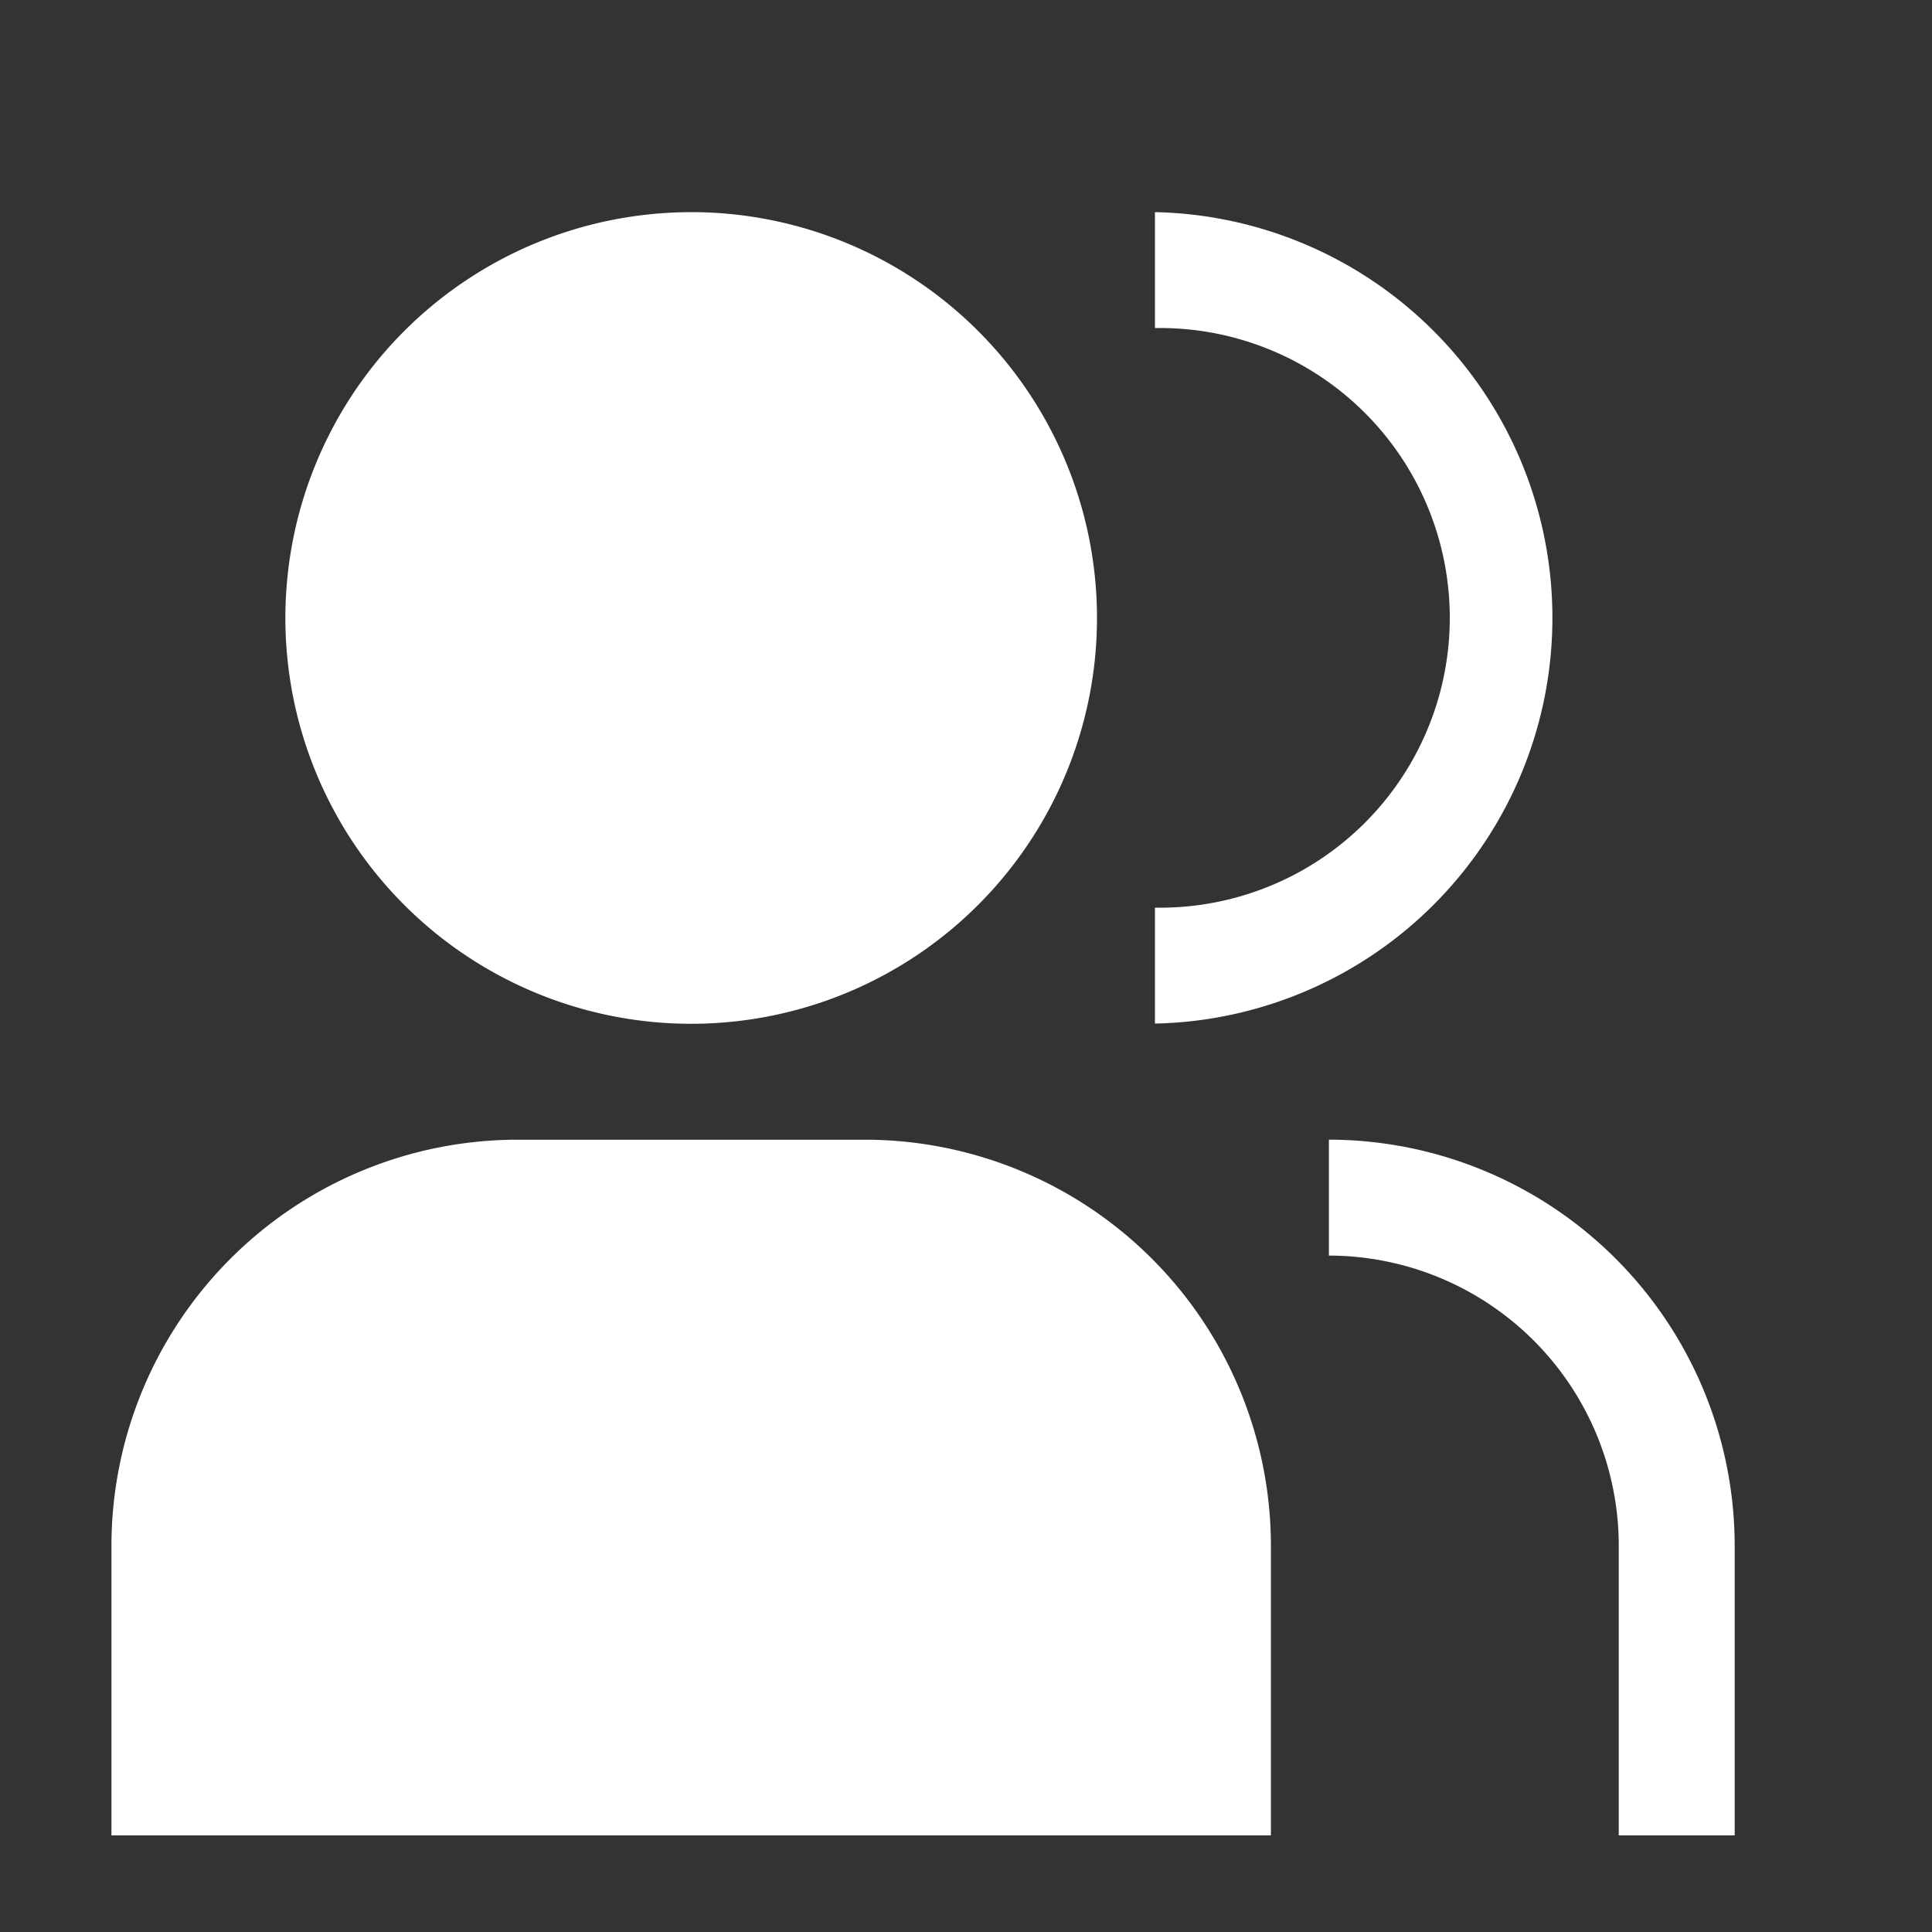
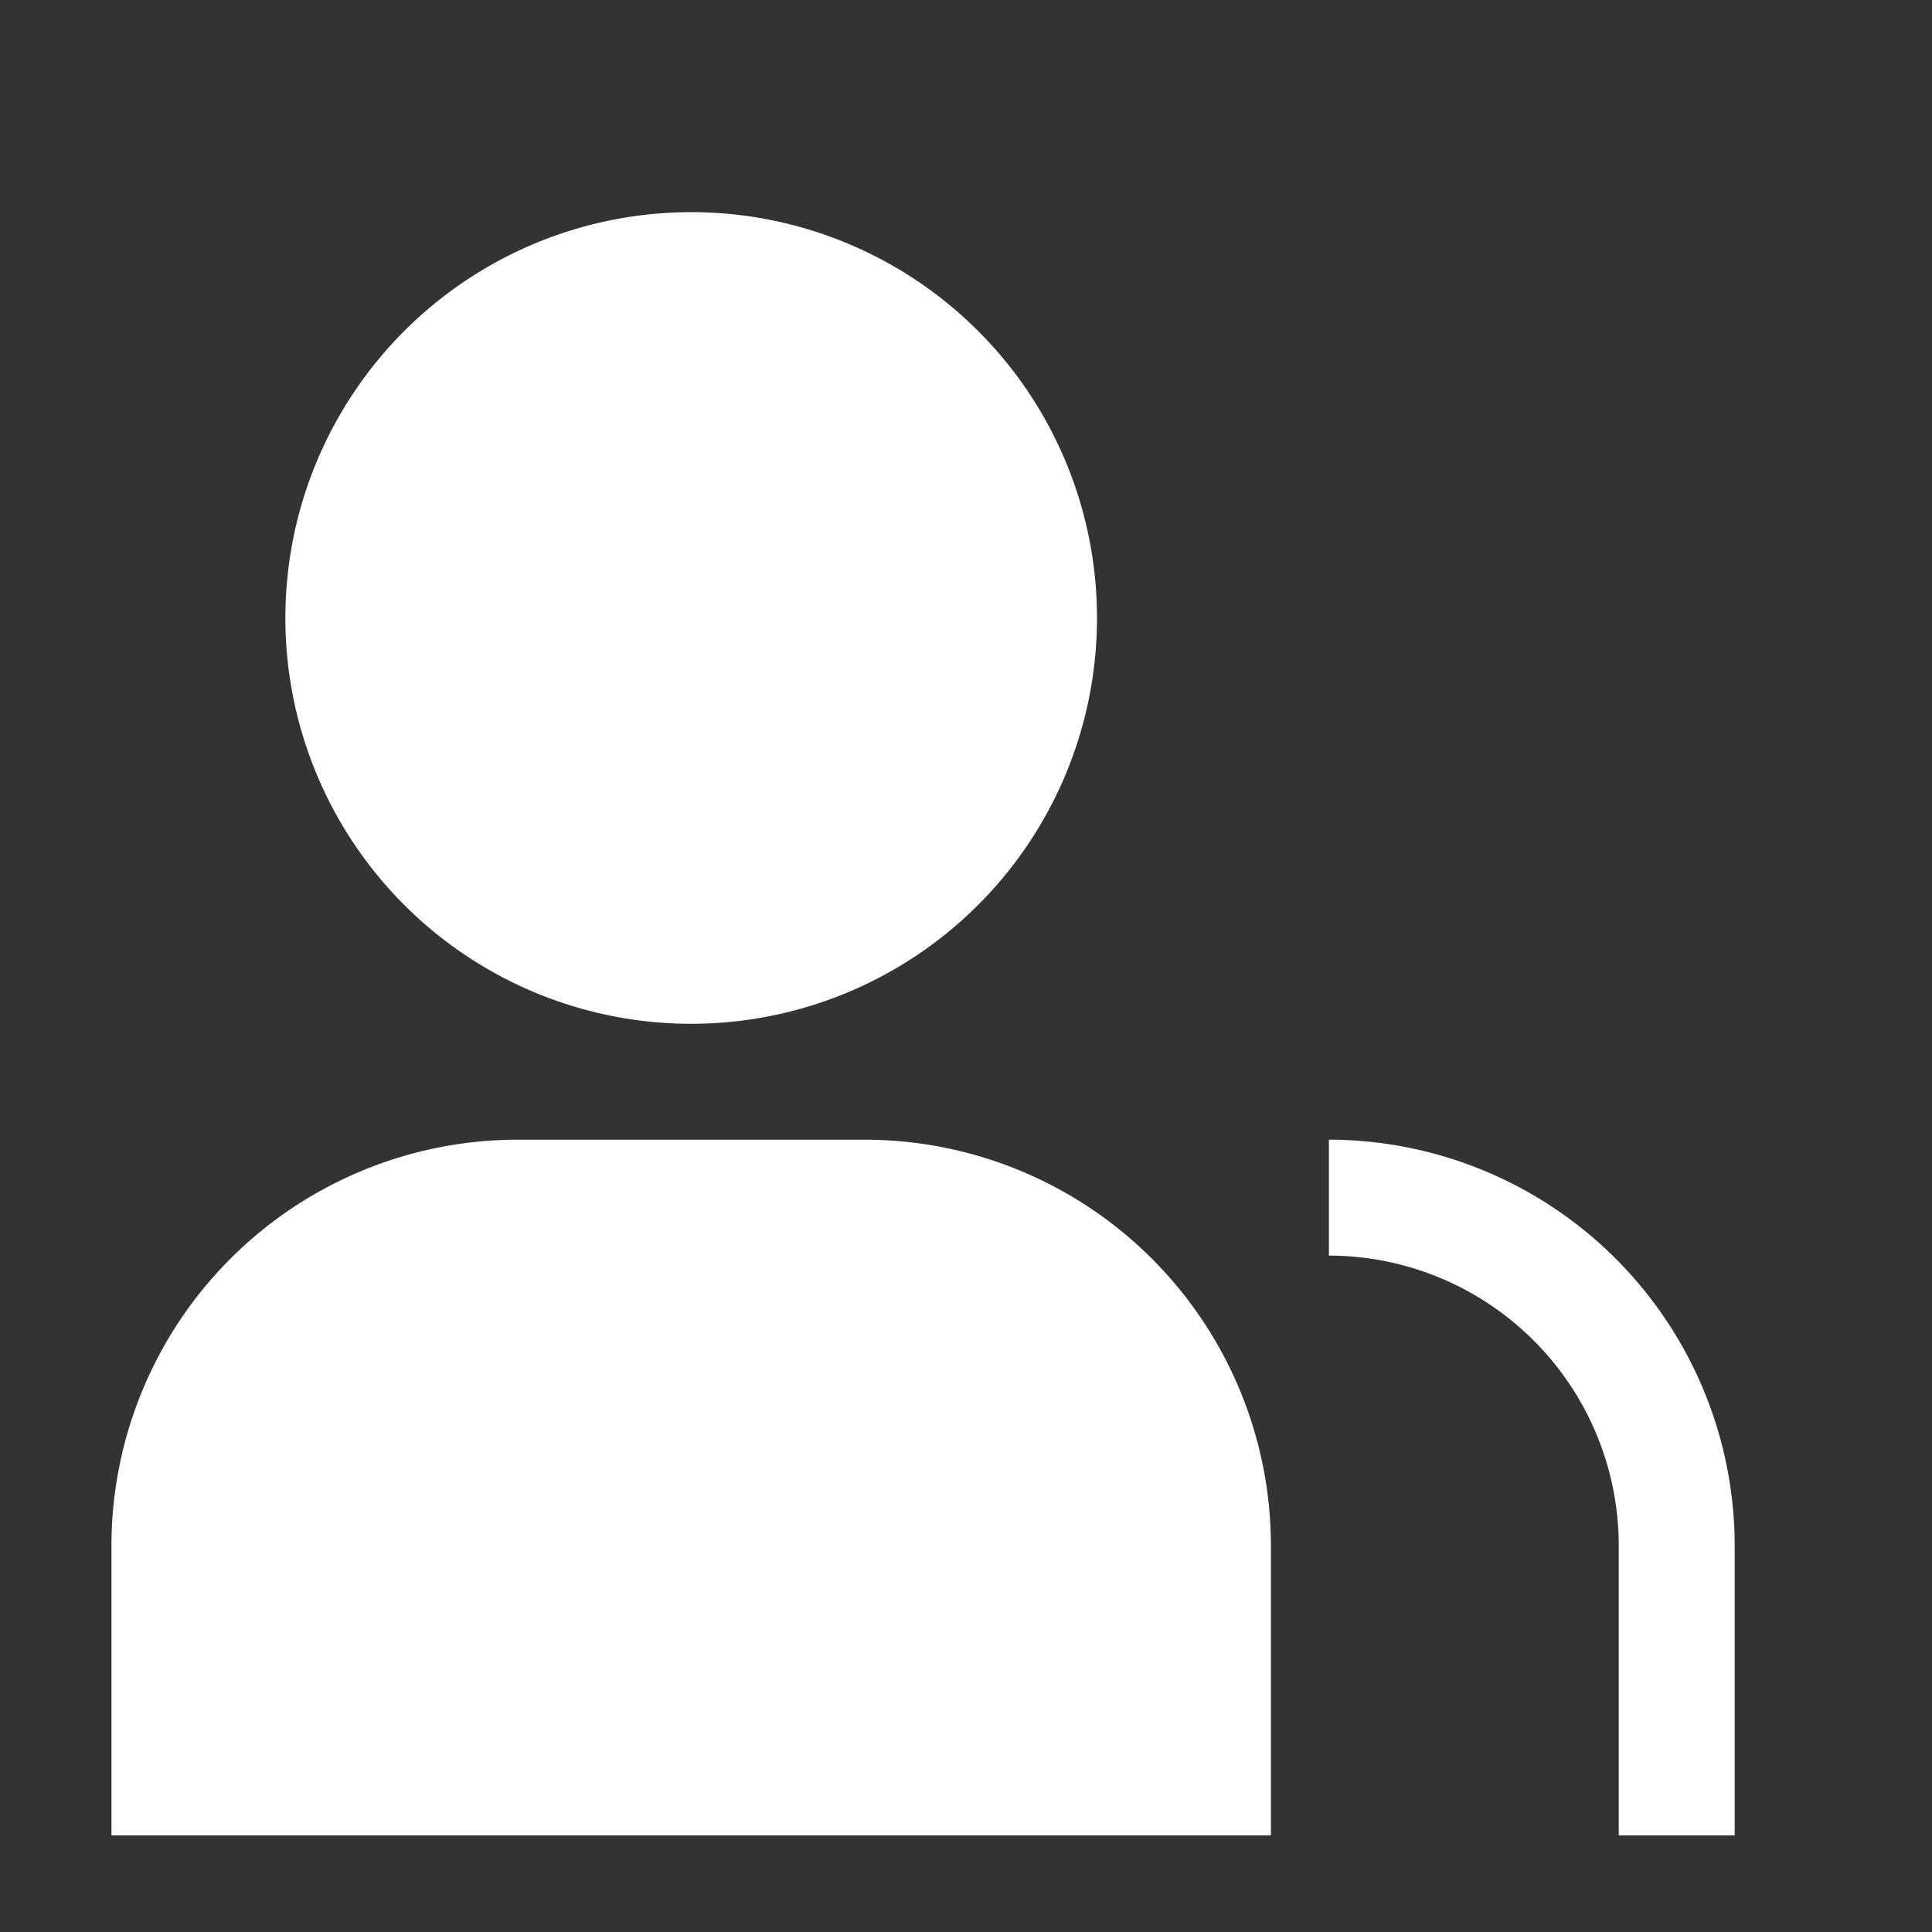
<svg xmlns="http://www.w3.org/2000/svg" width="45" height="45" viewBox="0 0 45 45">
  <rect x="0" y="0" width="45" height="45" fill="#333333" stroke="none" />
  <g id="icon_privati" transform="translate(1618 -2000)">
    <g id="user-multiple" transform="translate(-1617.654 2002.691)">
      <path id="Tracciato_74" data-name="Tracciato 74" d="M35.327,36.454h-2.7V29.7a6.76,6.76,0,0,0-6.751-6.751v-2.7A9.463,9.463,0,0,1,35.327,29.7Z" transform="translate(4.731 3.605)" fill="#fff" />
      <path id="Tracciato_75" data-name="Tracciato 75" d="M29.256,36.454H2.25V29.7A9.463,9.463,0,0,1,11.7,20.25h8.1A9.463,9.463,0,0,1,29.256,29.7Z" transform="translate(0 3.605)" fill="#fff" />
-       <path id="Tracciato_76" data-name="Tracciato 76" d="M22.5,2.25v2.7a6.751,6.751,0,1,1,0,13.5v2.7a9.452,9.452,0,0,0,0-18.9Z" transform="translate(4.055)" fill="#fff" />
      <path id="Tracciato_77" data-name="Tracciato 77" d="M15.077,4.951m0-2.7A9.452,9.452,0,1,0,24.529,11.7,9.452,9.452,0,0,0,15.077,2.25Z" transform="translate(0.676)" fill="#fff" />
    </g>
    <rect id="Rettangolo_84" data-name="Rettangolo 84" width="45" height="45" transform="translate(-1618 2000)" fill="none" />
  </g>
</svg>